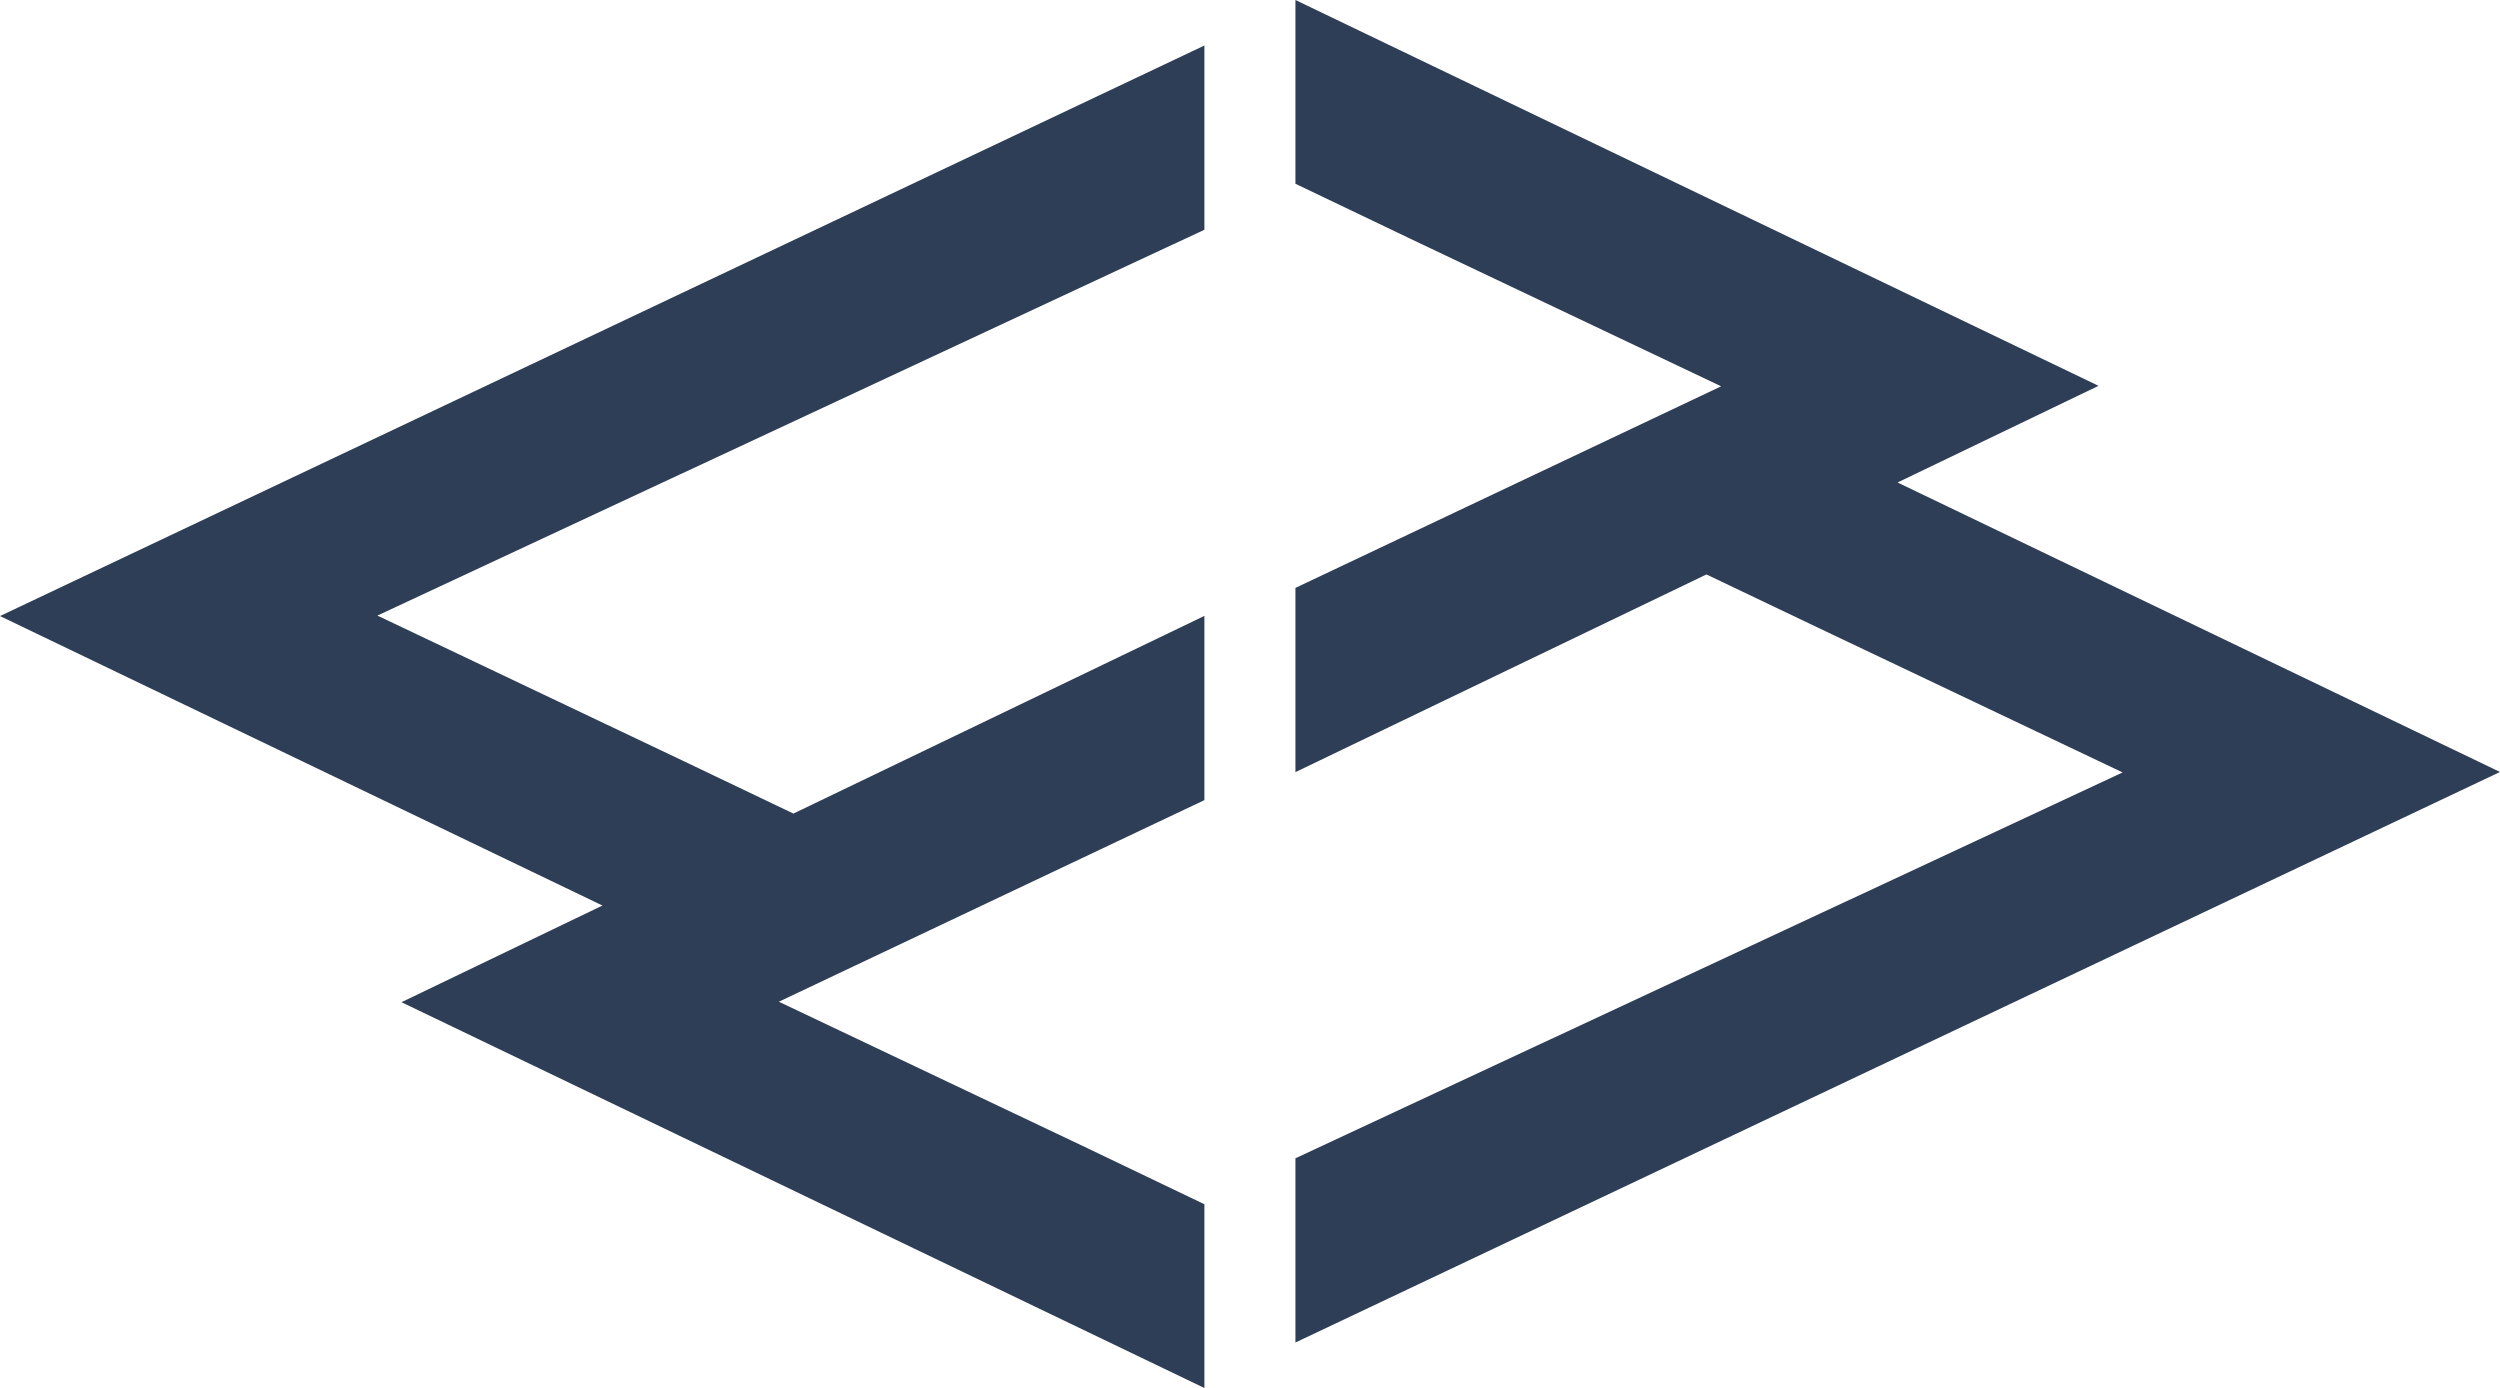
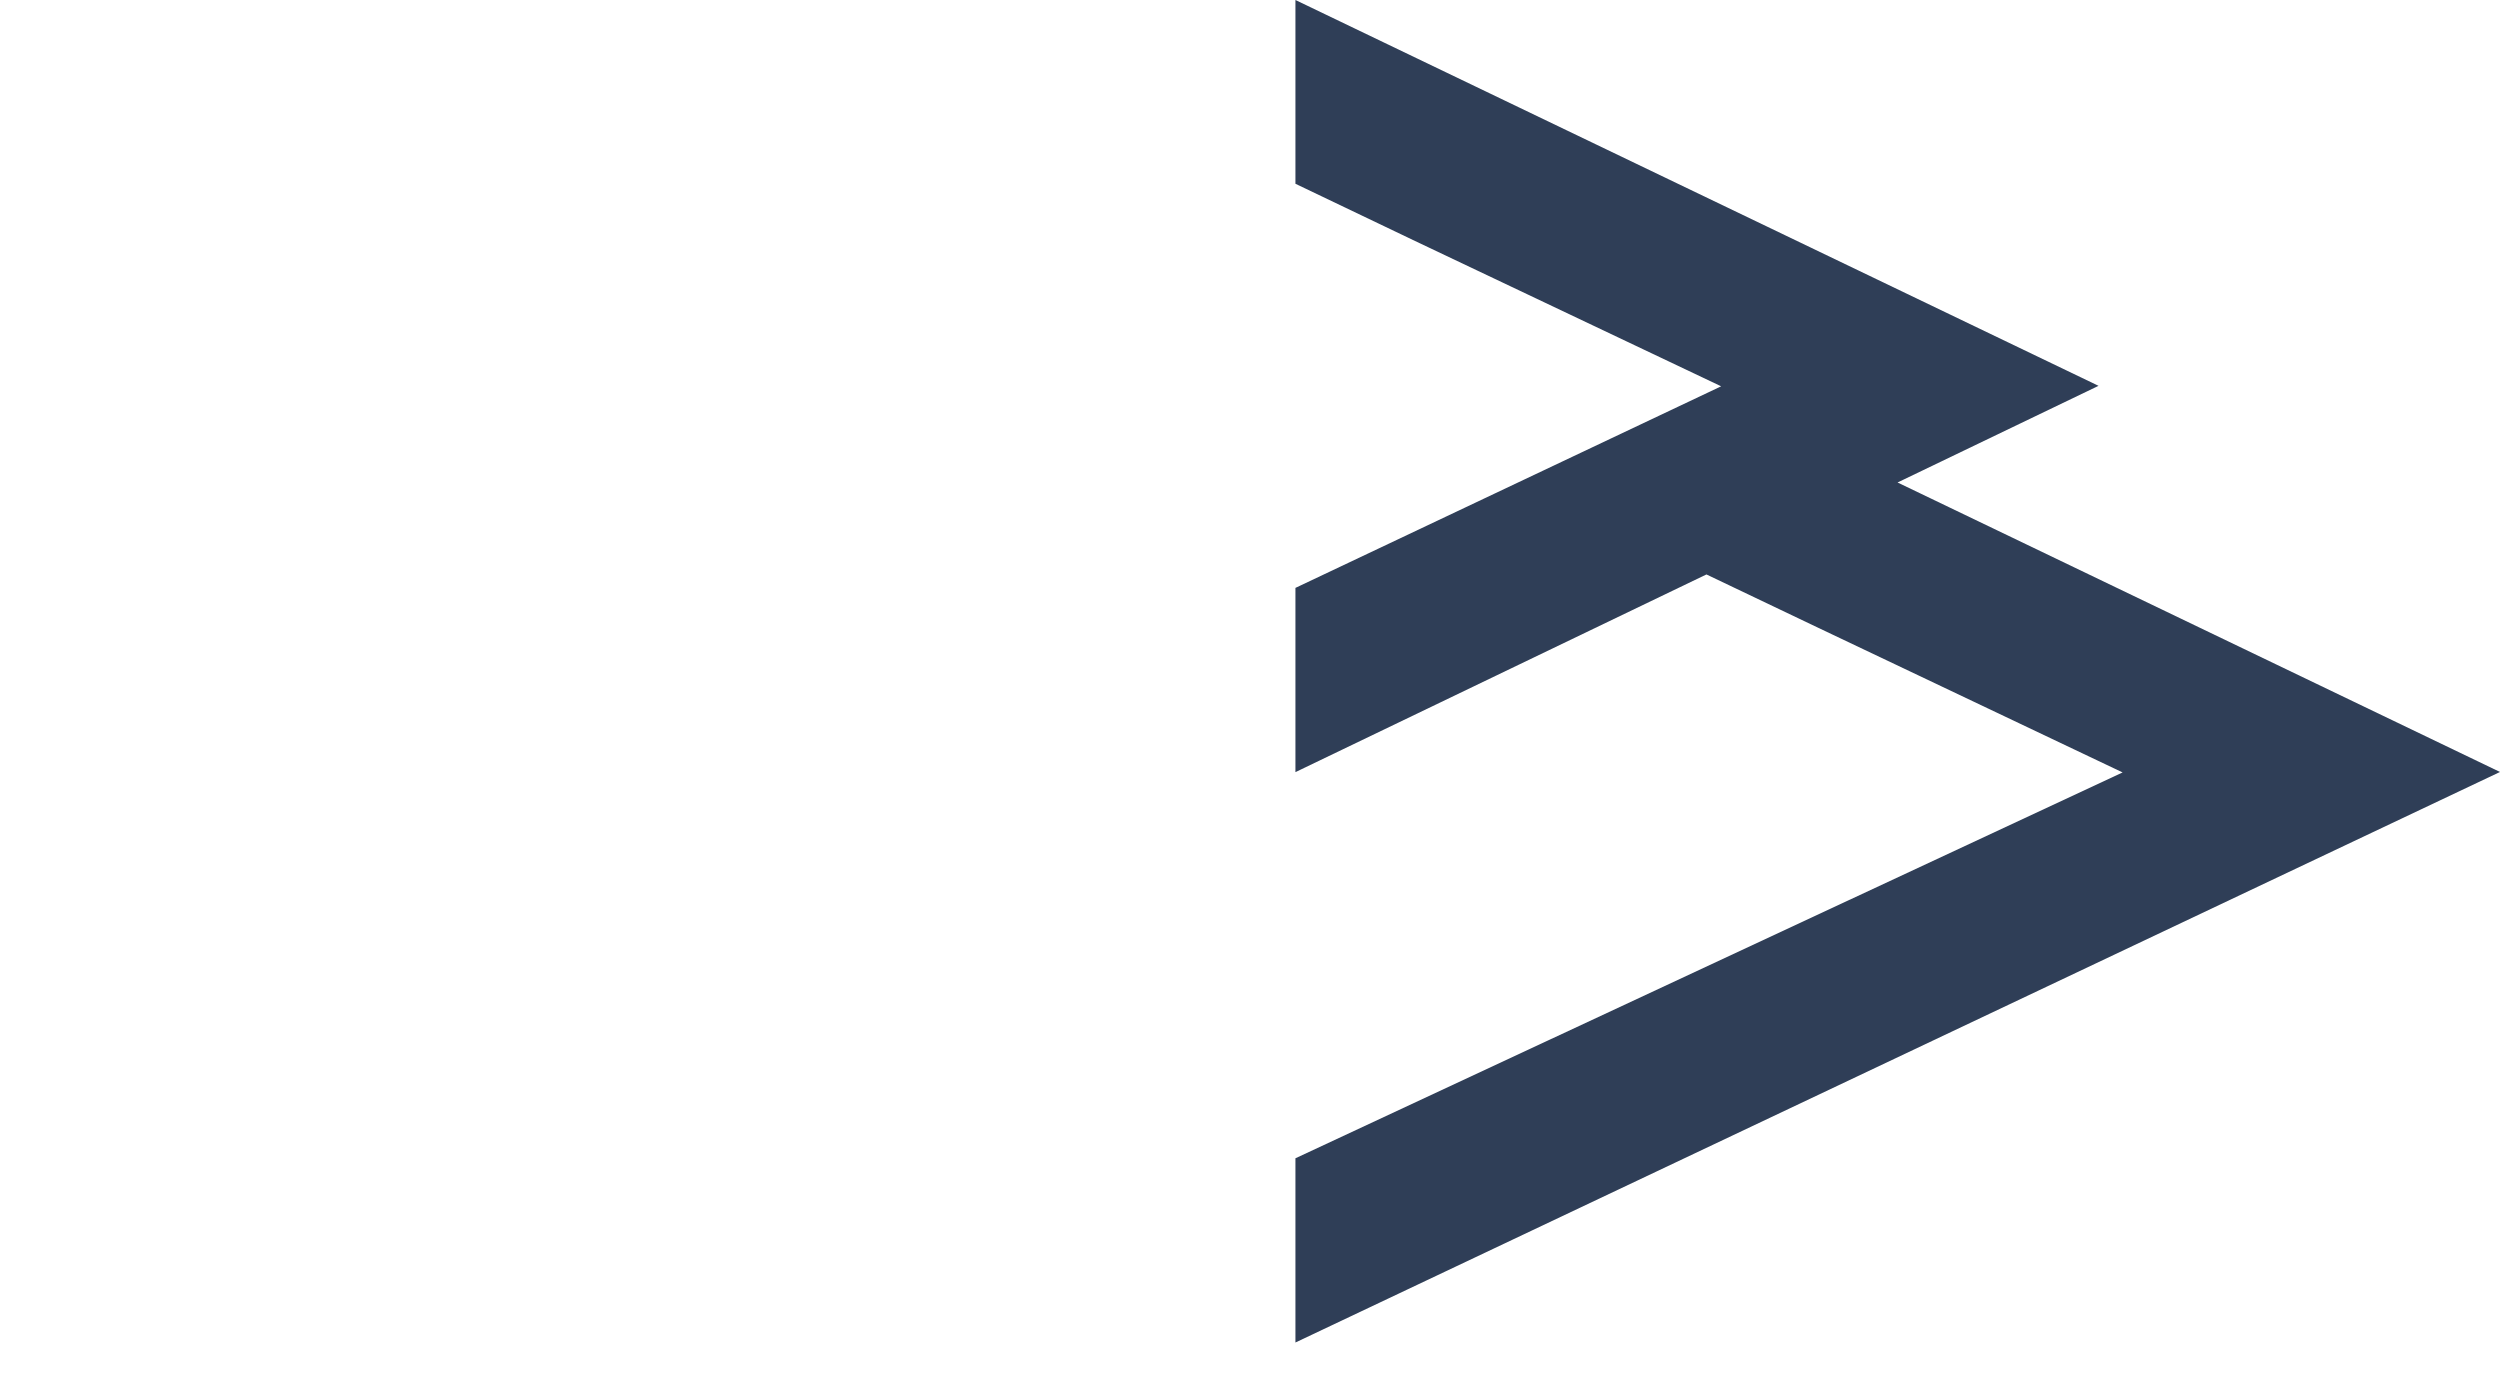
<svg xmlns="http://www.w3.org/2000/svg" viewBox="0 0 159.85 88.75">
  <defs>
    <style>.cls-1{fill:#2f3e57;}</style>
  </defs>
  <title>Asset 1sc</title>
  <g id="Layer_2" data-name="Layer 2">
    <g id="Layer_1-2" data-name="Layer 1">
-       <polygon class="cls-1" points="77.01 2.91 0 39.39 38.52 57.9 25.67 64.08 77.01 88.75 77.01 77 69.37 73.34 49.8 64.05 77.01 51.16 77.01 39.38 50.73 52.02 43.7 48.66 24.13 39.36 77.01 14.69 77.01 2.91" />
      <polygon class="cls-1" points="121.33 30.85 134.18 24.67 82.83 0 82.83 11.75 90.48 15.41 110.05 24.7 82.83 37.59 82.83 49.37 109.11 36.73 116.15 40.09 135.72 49.39 82.83 74.06 82.83 85.84 159.85 49.36 121.33 30.85" />
    </g>
  </g>
</svg>